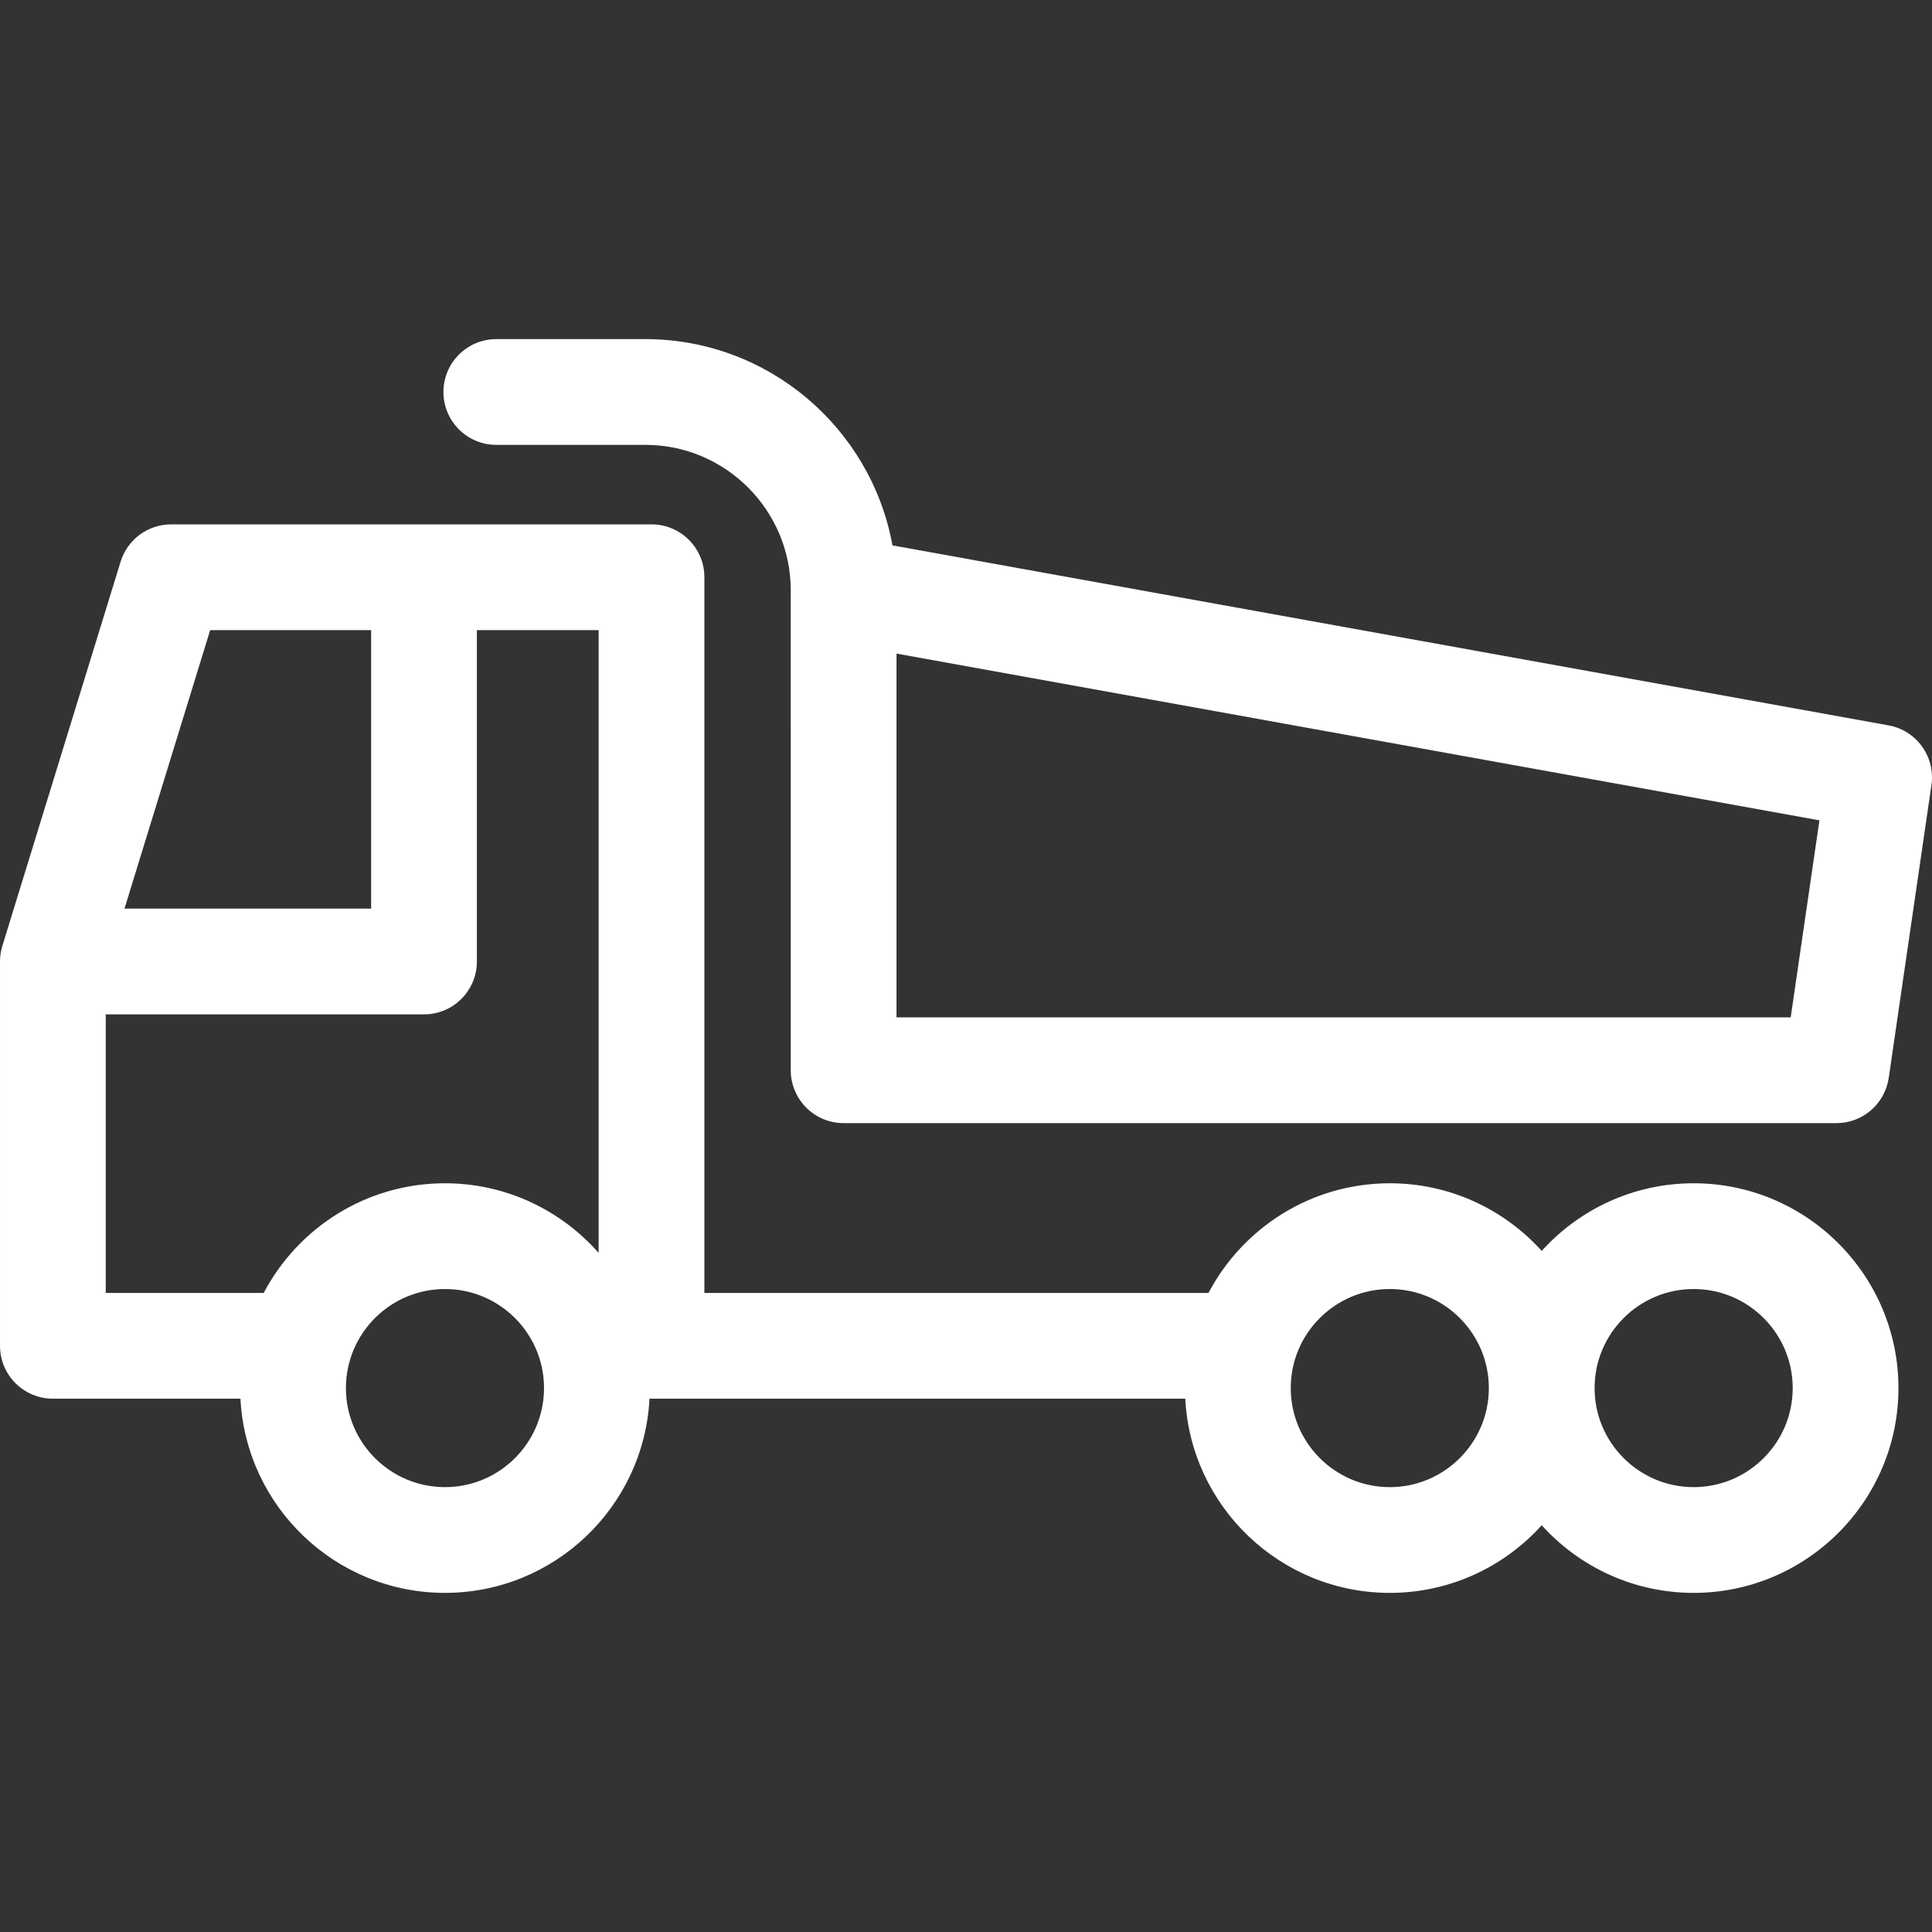
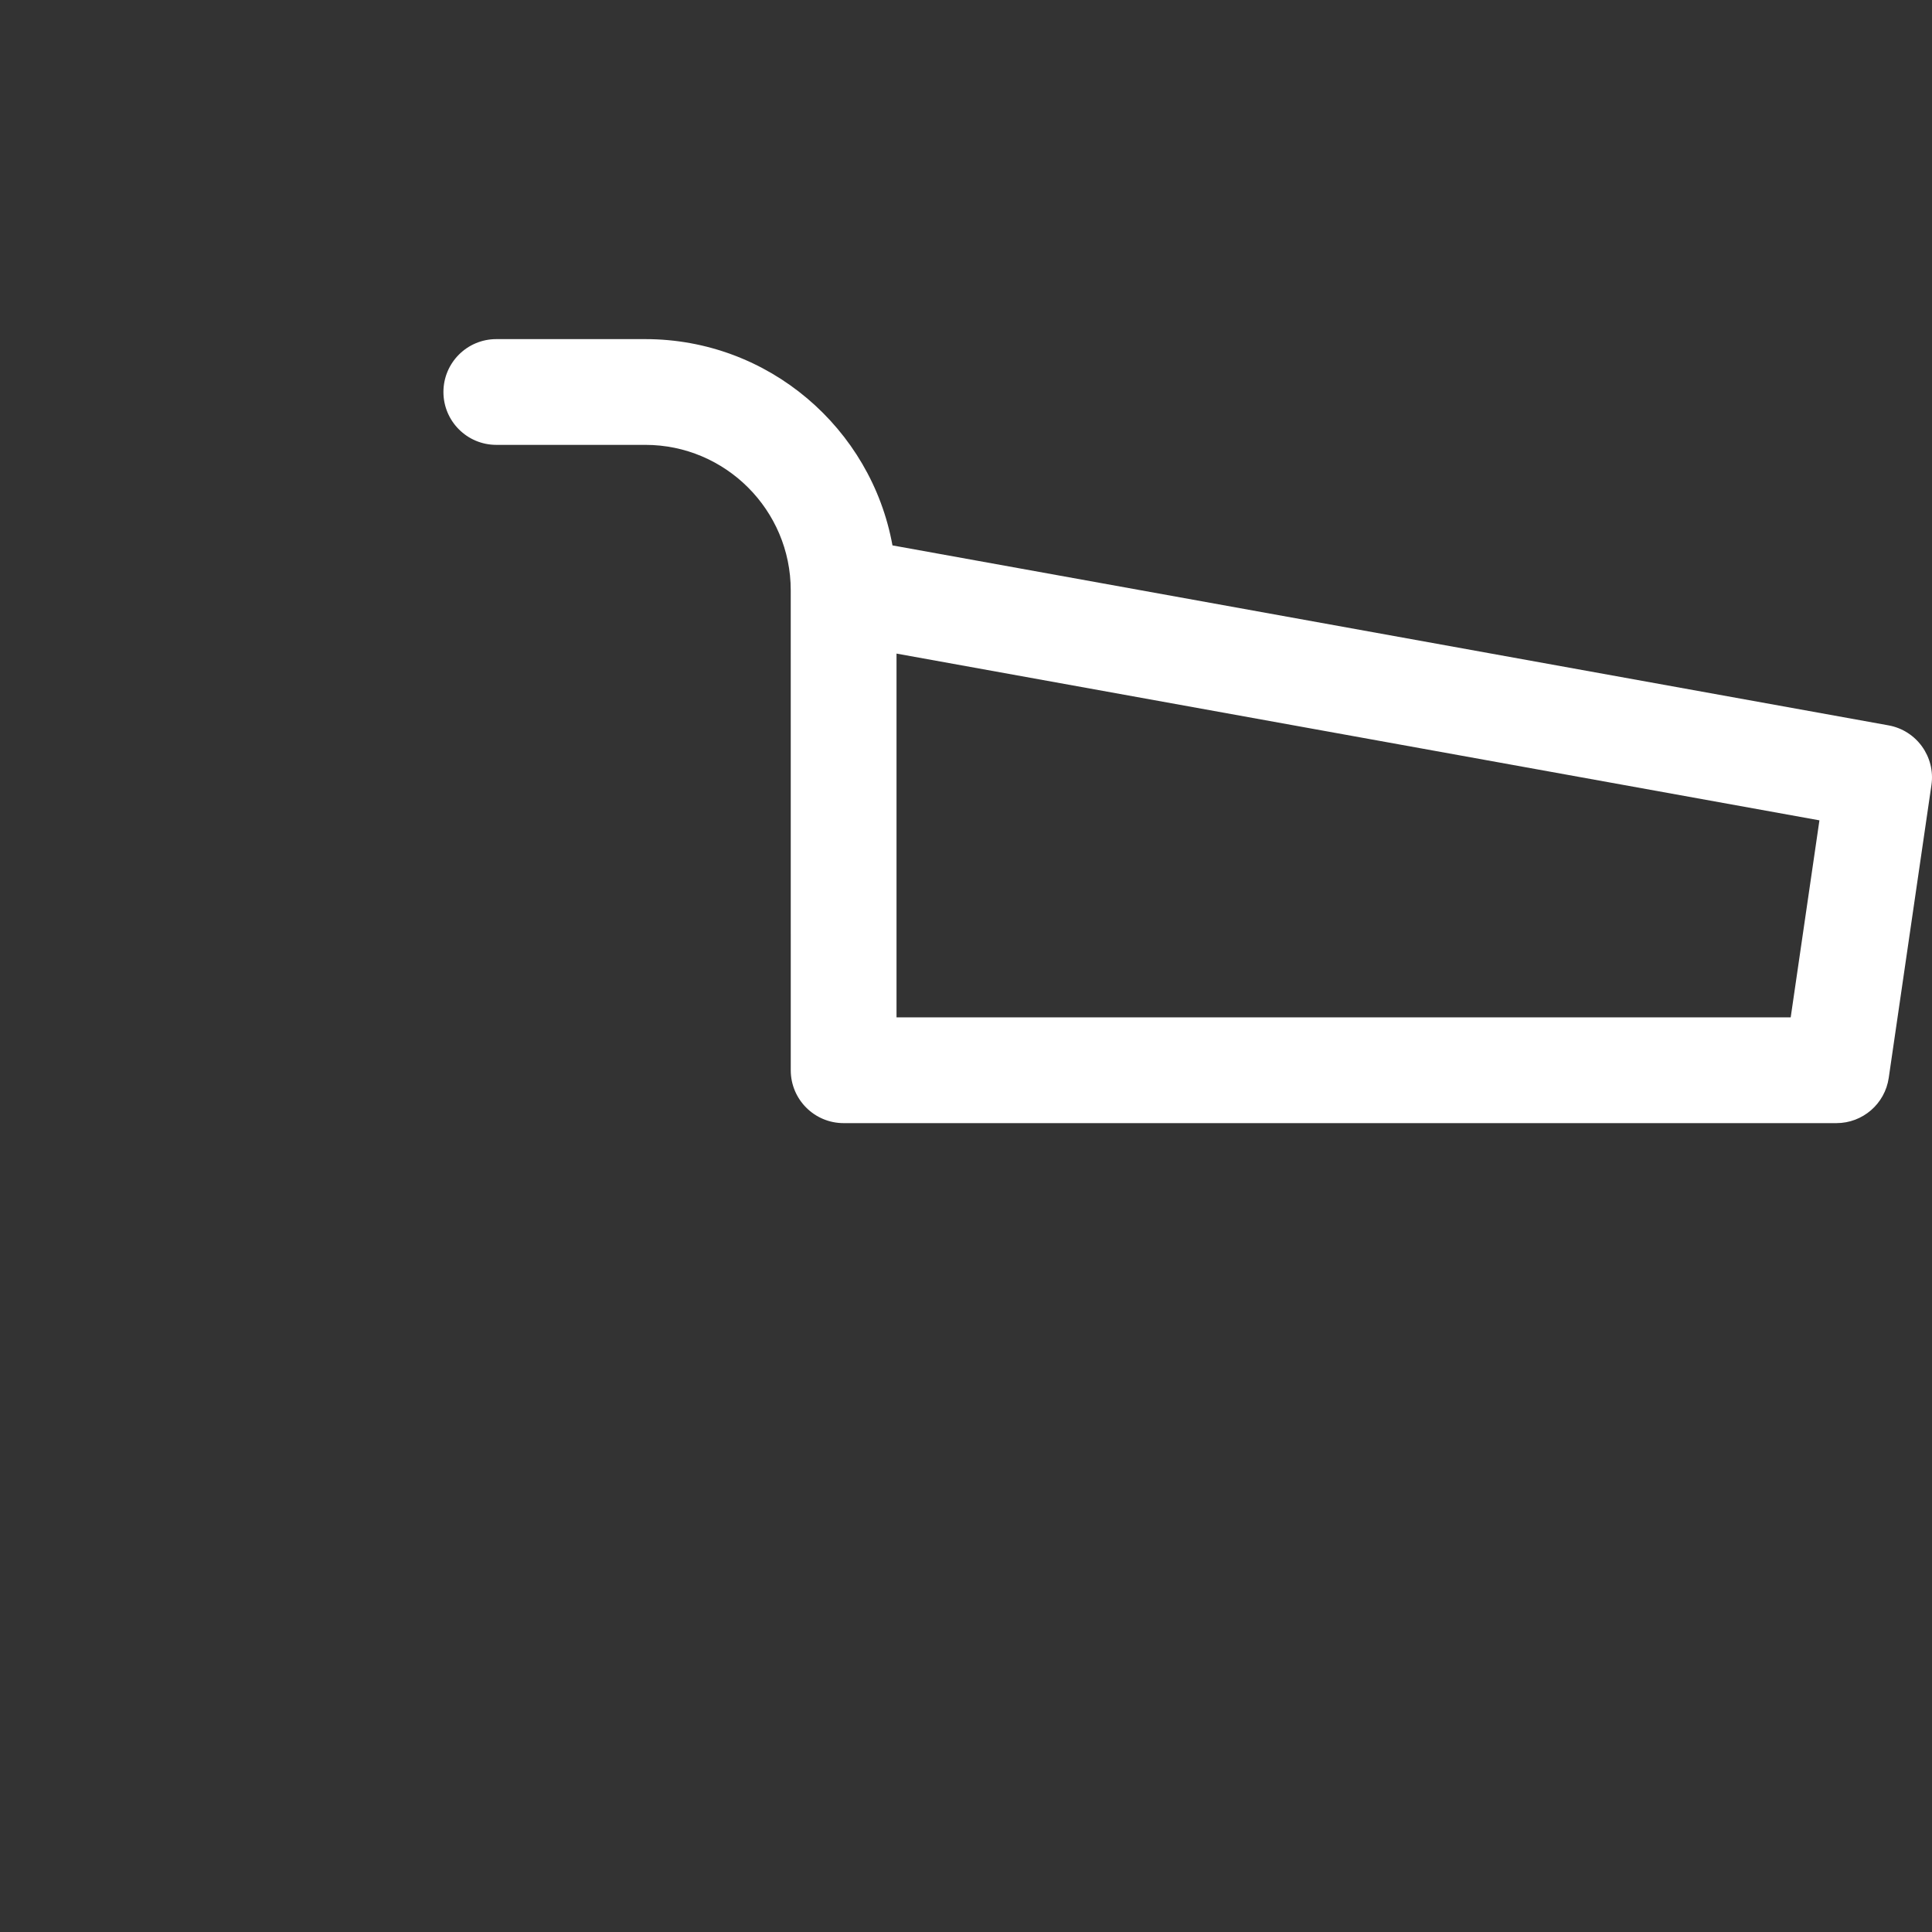
<svg xmlns="http://www.w3.org/2000/svg" version="1.1" viewBox="0 0 456.747 456.747" enable-background="new 0 0 456.747 456.747" fill="#fff">
  <rect x="0" y="0" width="456.747" height="456.747" fill="#333333" stroke="none" />
  <g>
-     <path d="m400.397,279.74c-14.234,0-27.051,6.176-35.918,15.987-8.867-9.811-21.684-15.987-35.918-15.987-18.582,0-34.743,10.528-42.857,25.927h-119.179v-169.199c0-6.904-5.596-12.5-12.5-12.5h-113.569c-5.487,0-10.333,3.579-11.947,8.823l-27.956,90.844c-0.366,1.192-0.553,2.431-0.553,3.677v90.855c0,6.904 5.596,12.5 12.5,12.5h44.343c1.31,25.536 22.497,45.908 48.353,45.908s47.043-20.372 48.353-45.908h0.476c0.002,0 0.003,0 0.005,0h126.178c1.31,25.536 22.497,45.909 48.353,45.909 14.234,0 27.051-6.176 35.918-15.987 8.867,9.811 21.684,15.987 35.918,15.987 26.698,0 48.418-21.72 48.418-48.418s-21.72-48.418-48.418-48.418zm-350.709-130.772h38.053v65.842h-58.315l20.262-65.842zm55.508,202.608c-12.913,0-23.418-10.505-23.418-23.418s10.505-23.418 23.418-23.418 23.418,10.505 23.418,23.418-10.506,23.418-23.418,23.418zm0-71.836c-18.582,0-34.743,10.528-42.858,25.927h-37.338v-65.857h75.241c6.904,0 12.5-5.596 12.5-12.5v-78.342h28.784v147.233c-8.88-10.082-21.87-16.461-36.329-16.461zm223.365,71.836c-12.913,0-23.418-10.505-23.418-23.418s10.505-23.418 23.418-23.418 23.418,10.505 23.418,23.418-10.505,23.418-23.418,23.418zm71.836,0c-12.913,0-23.418-10.505-23.418-23.418s10.505-23.418 23.418-23.418c12.913,0 23.418,10.505 23.418,23.418s-10.505,23.418-23.418,23.418z" />
    <path d="m446.468,171.484l-235.478-42.545c-5.02-27.696-29.313-48.768-58.434-48.768h-35.224c-6.903,0-12.5,5.596-12.5,12.5s5.597,12.5 12.5,12.5h35.224c18.959,0 34.384,15.425 34.384,34.384 0,0.667 0.005,113.465 0.005,113.465 0,6.904 5.597,12.5 12.5,12.5h234.705c6.207,0 11.474-4.554 12.369-10.697l10.095-69.235c0.973-6.668-3.515-12.906-10.146-14.104zm-23.127,69.036h-211.395v-86.003l218.187,39.421-6.792,46.582z" />
  </g>
</svg>